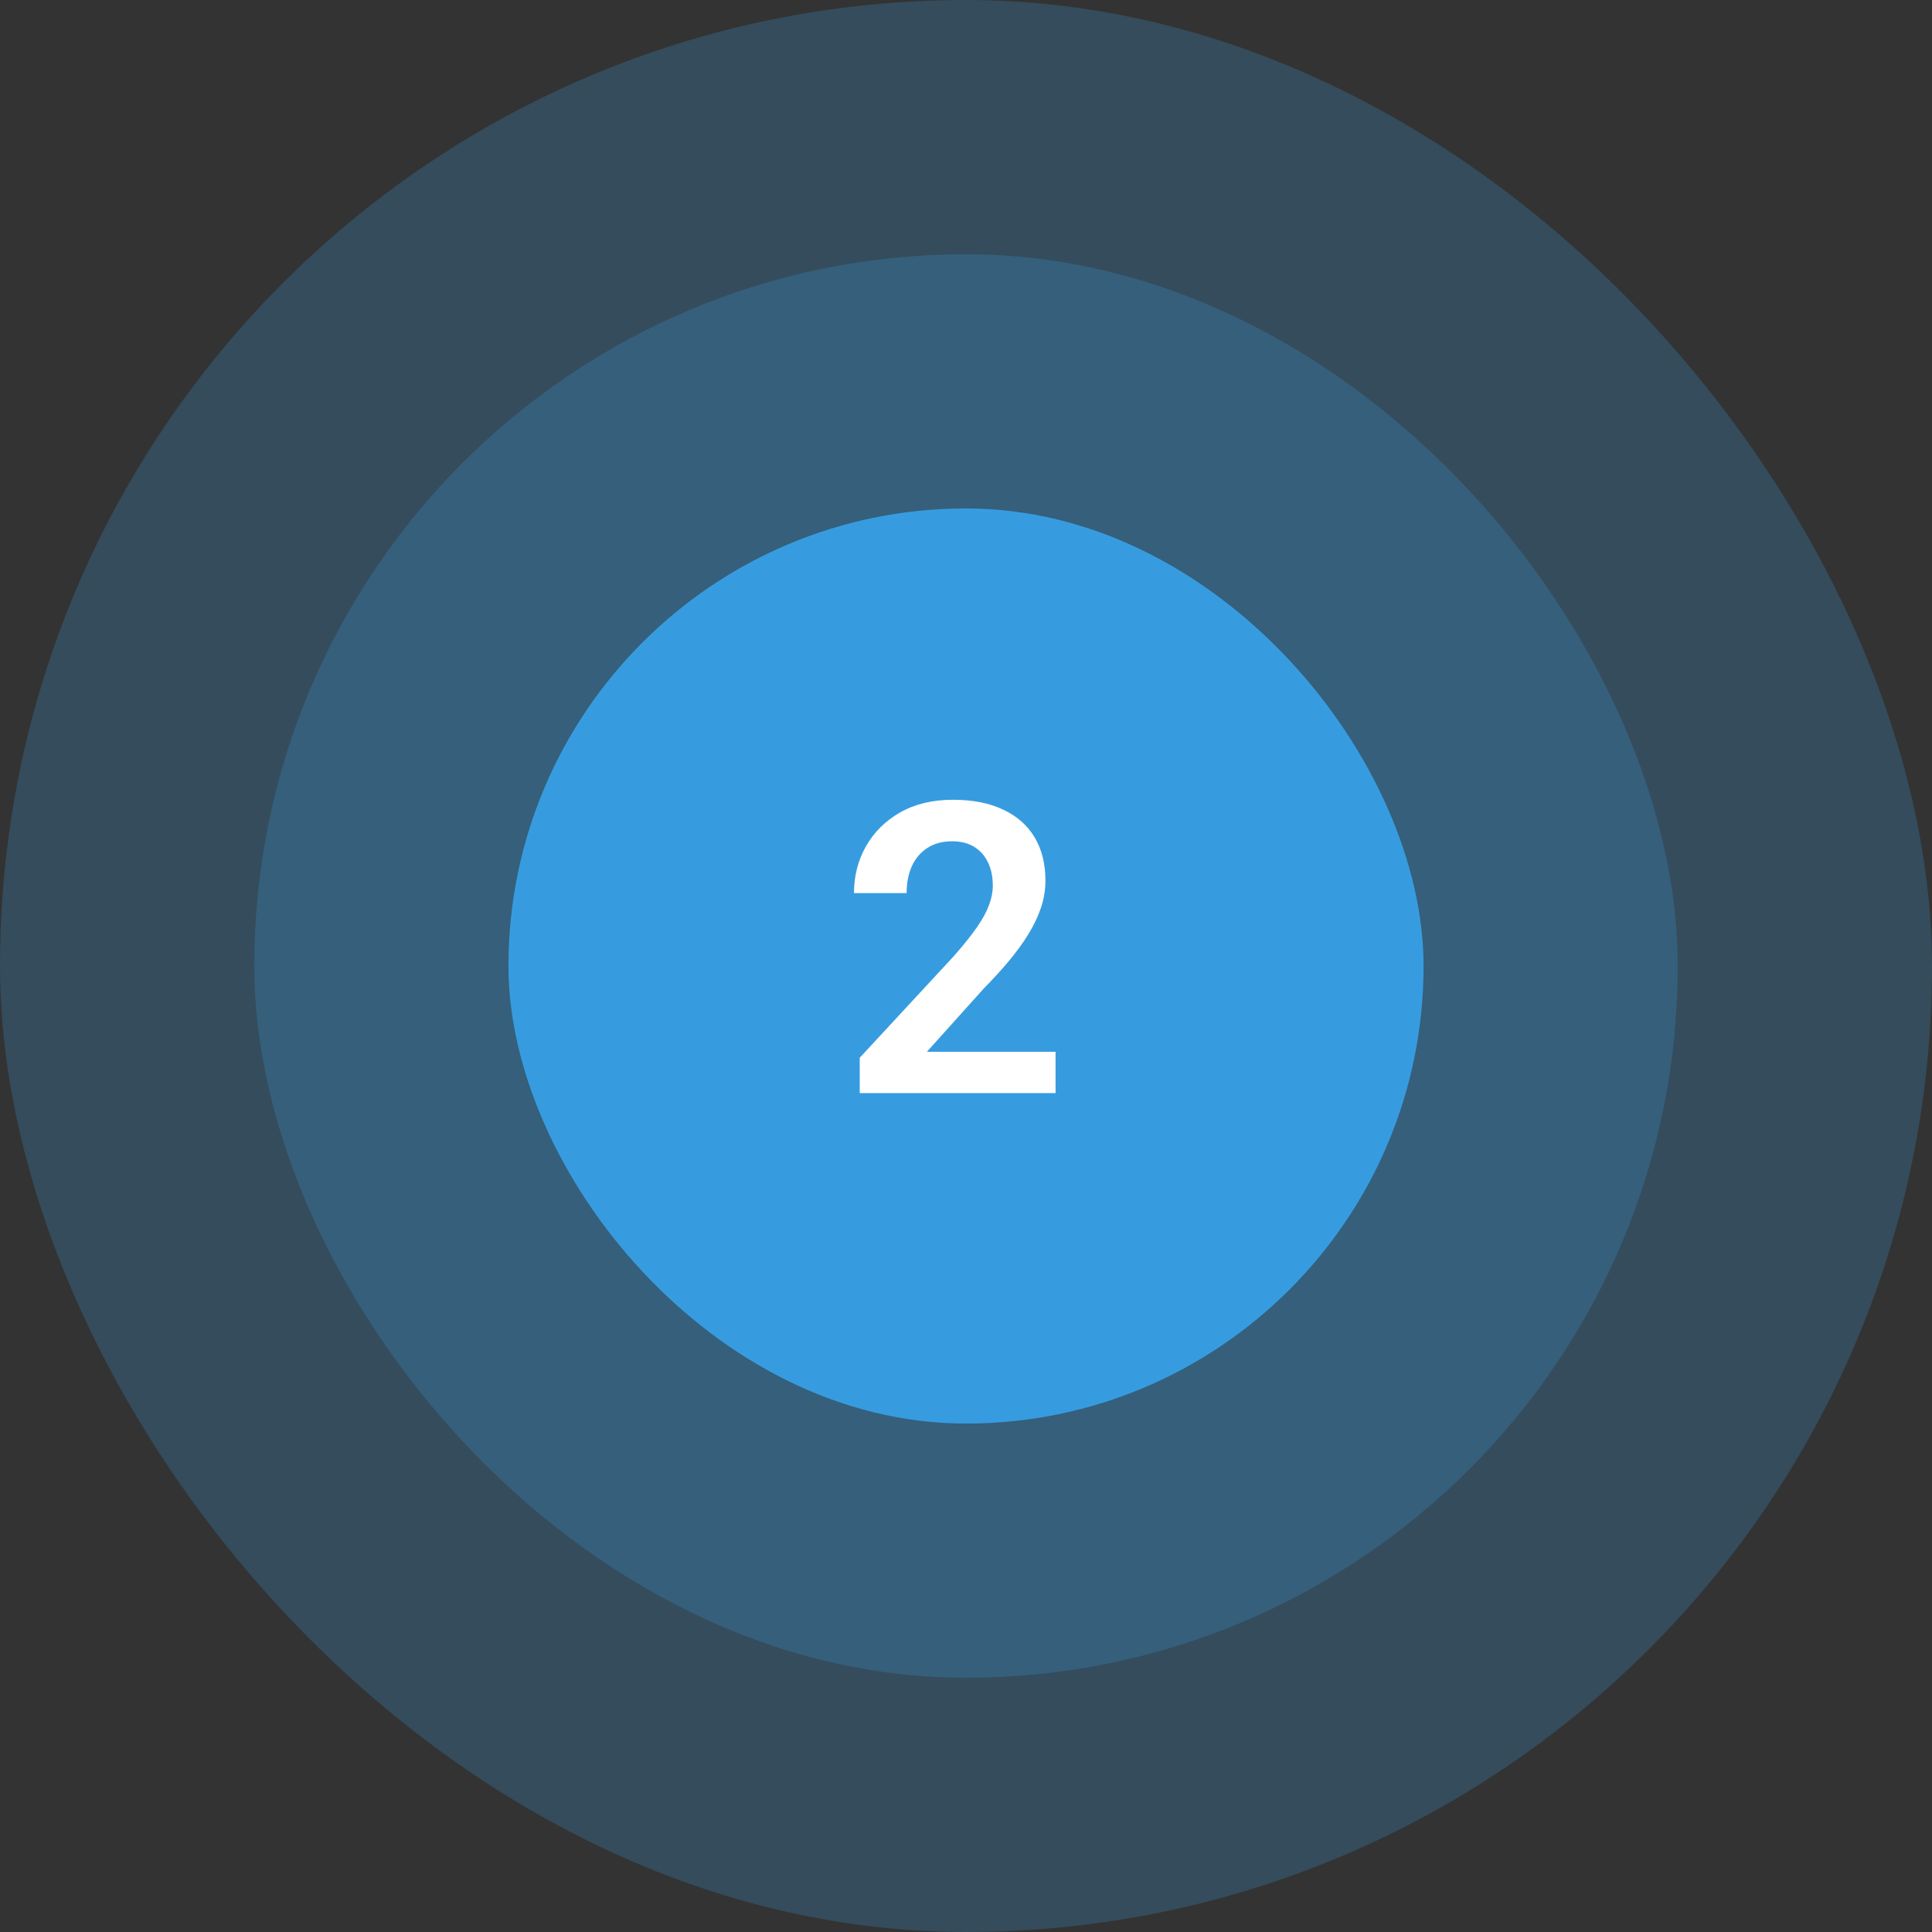
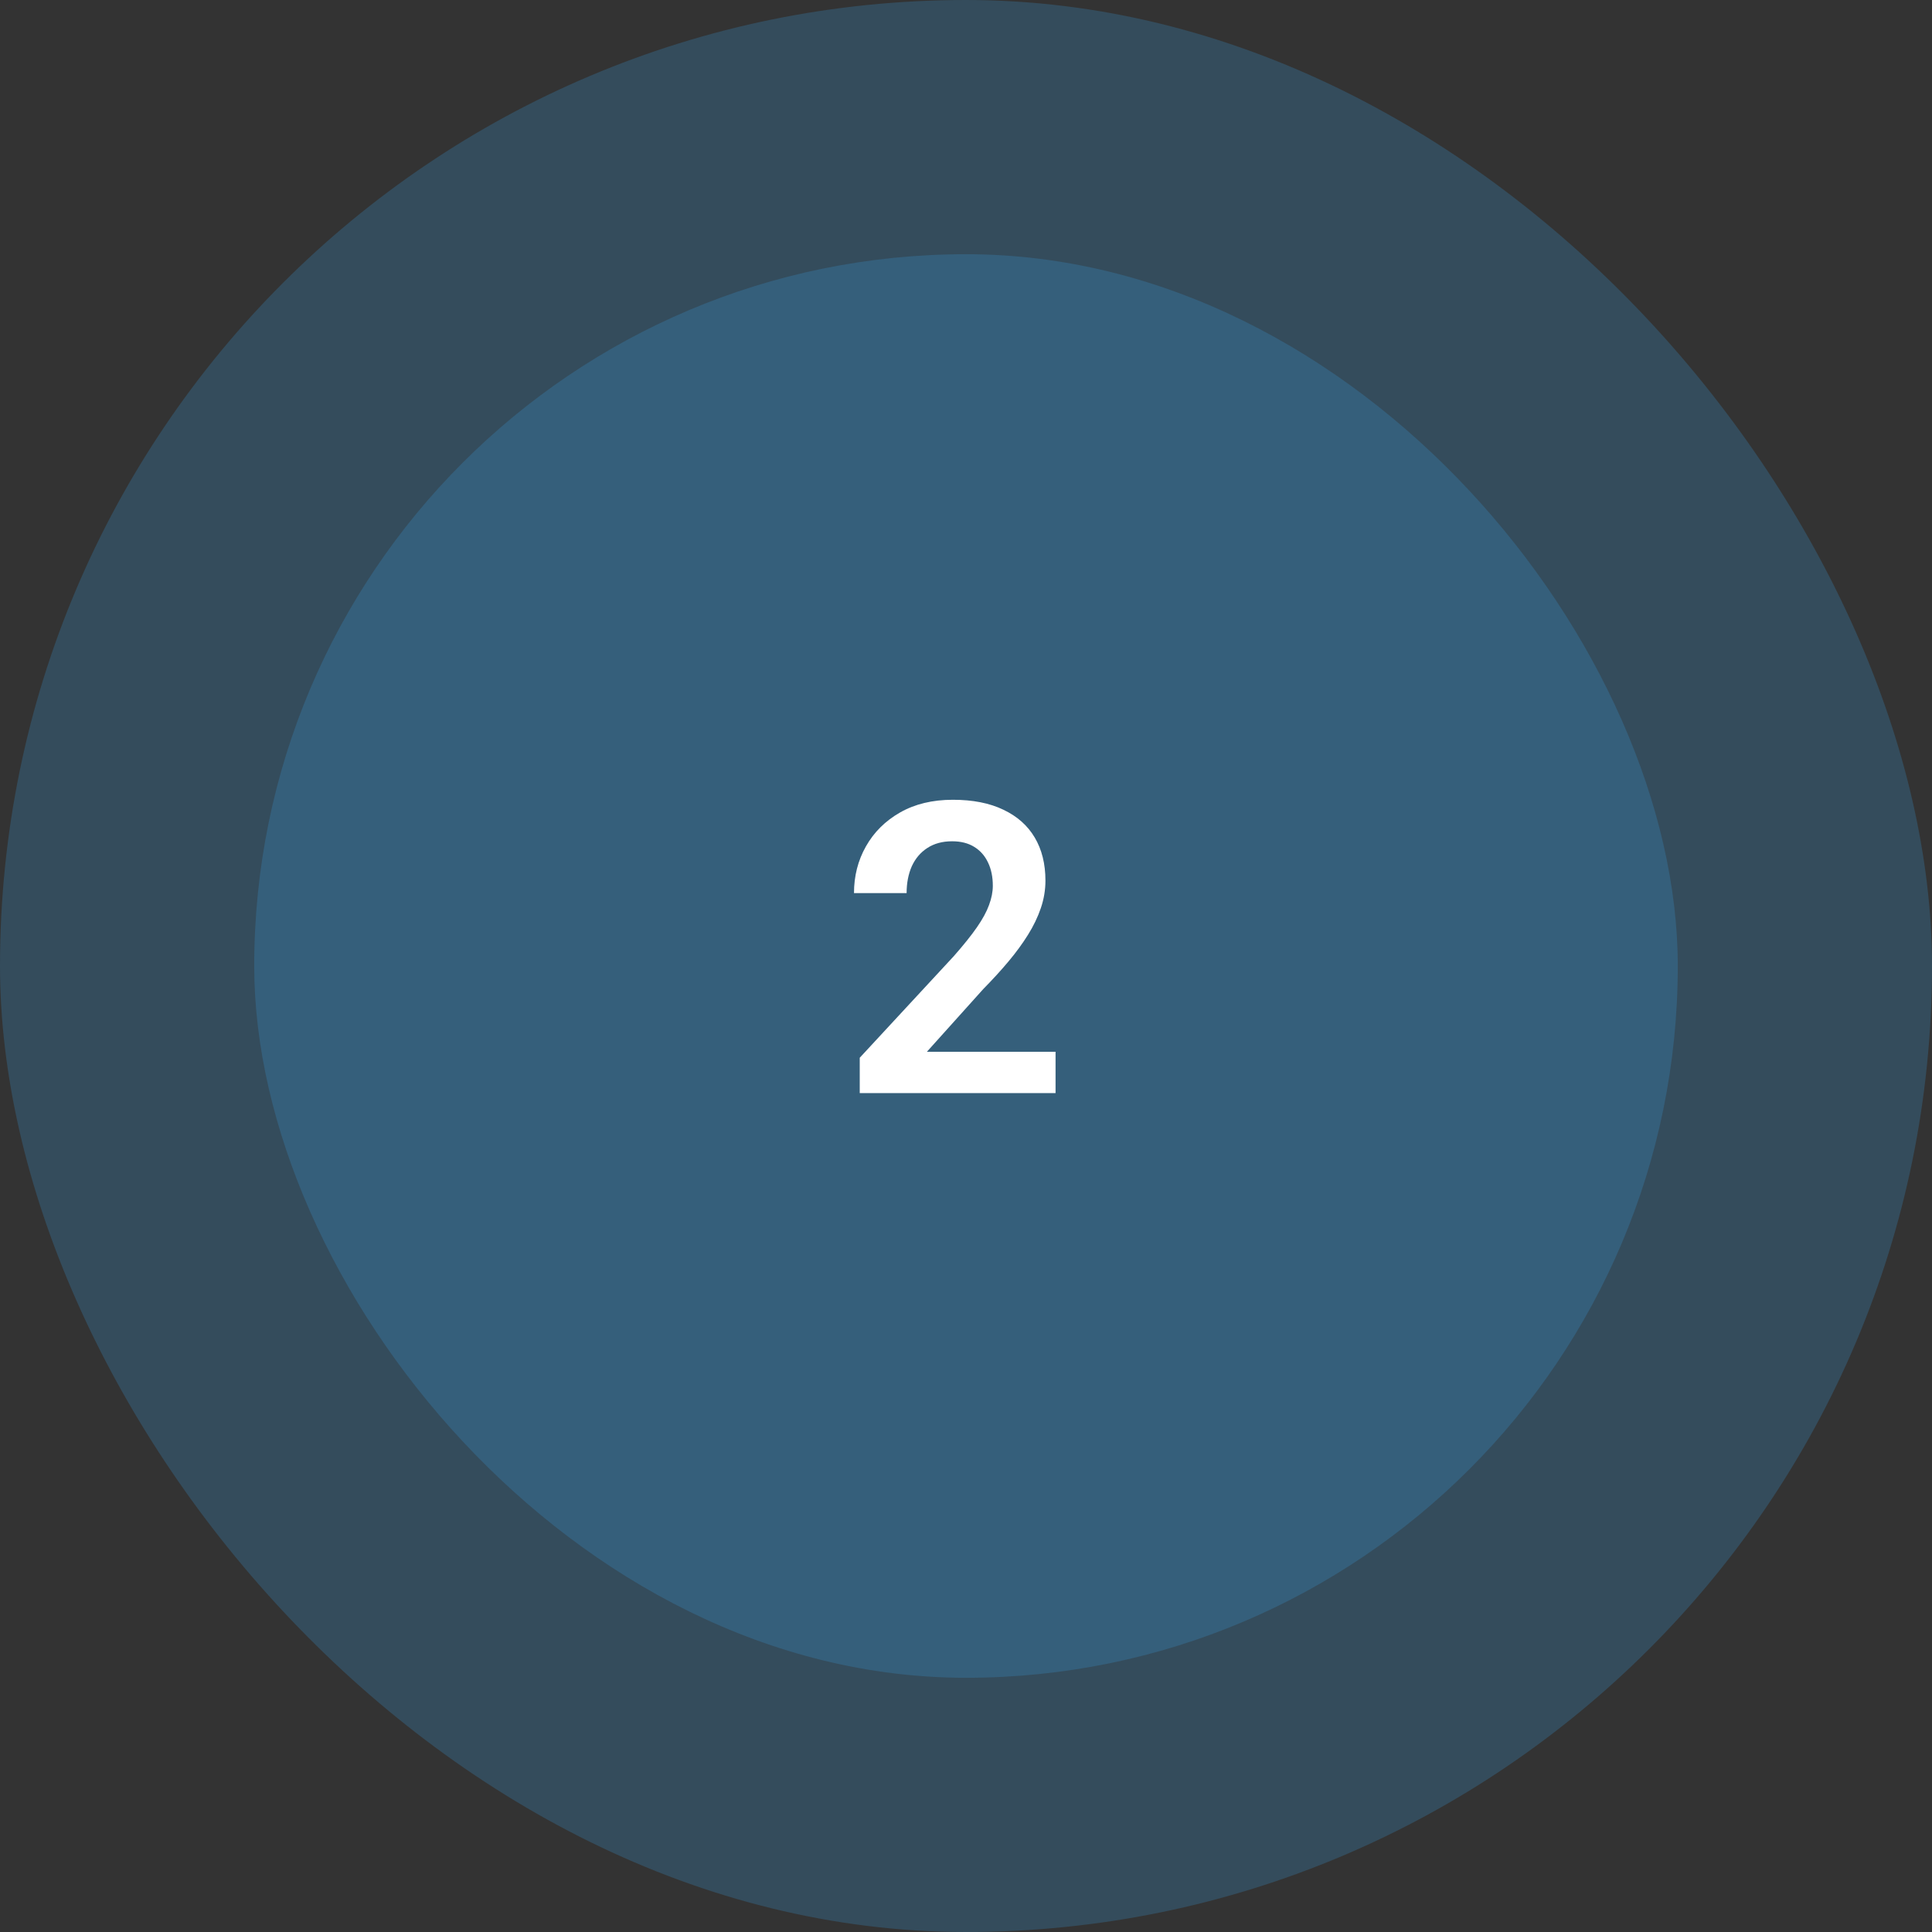
<svg xmlns="http://www.w3.org/2000/svg" width="76" height="76" viewBox="0 0 76 76" fill="none">
  <rect x="0" y="0" width="76" height="76" fill="#333333" stroke="none" />
-   <rect x="20" y="20" width="36" height="36" rx="18" fill="#379CDF" />
  <rect opacity="0.24" x="10" y="10" width="56" height="56" rx="28" fill="#379CDF" />
  <rect opacity="0.24" width="76" height="76" rx="38" fill="#379CDF" />
  <path d="M41.523 41.375V43H33.82V41.609L37.516 37.617C37.901 37.18 38.206 36.8 38.43 36.477C38.654 36.154 38.812 35.862 38.906 35.602C39.005 35.336 39.055 35.083 39.055 34.844C39.055 34.495 38.992 34.19 38.867 33.93C38.742 33.664 38.56 33.458 38.32 33.312C38.086 33.167 37.797 33.094 37.453 33.094C37.073 33.094 36.747 33.182 36.477 33.359C36.211 33.531 36.008 33.771 35.867 34.078C35.732 34.385 35.664 34.737 35.664 35.133H33.594C33.594 34.461 33.75 33.849 34.062 33.297C34.375 32.74 34.823 32.294 35.406 31.961C35.99 31.628 36.682 31.461 37.484 31.461C38.266 31.461 38.927 31.591 39.469 31.852C40.01 32.107 40.422 32.471 40.703 32.945C40.984 33.419 41.125 33.984 41.125 34.641C41.125 35.005 41.065 35.365 40.945 35.719C40.825 36.073 40.656 36.425 40.438 36.773C40.224 37.117 39.969 37.466 39.672 37.82C39.375 38.175 39.044 38.536 38.68 38.906L36.461 41.375H41.523Z" fill="white" />
</svg>